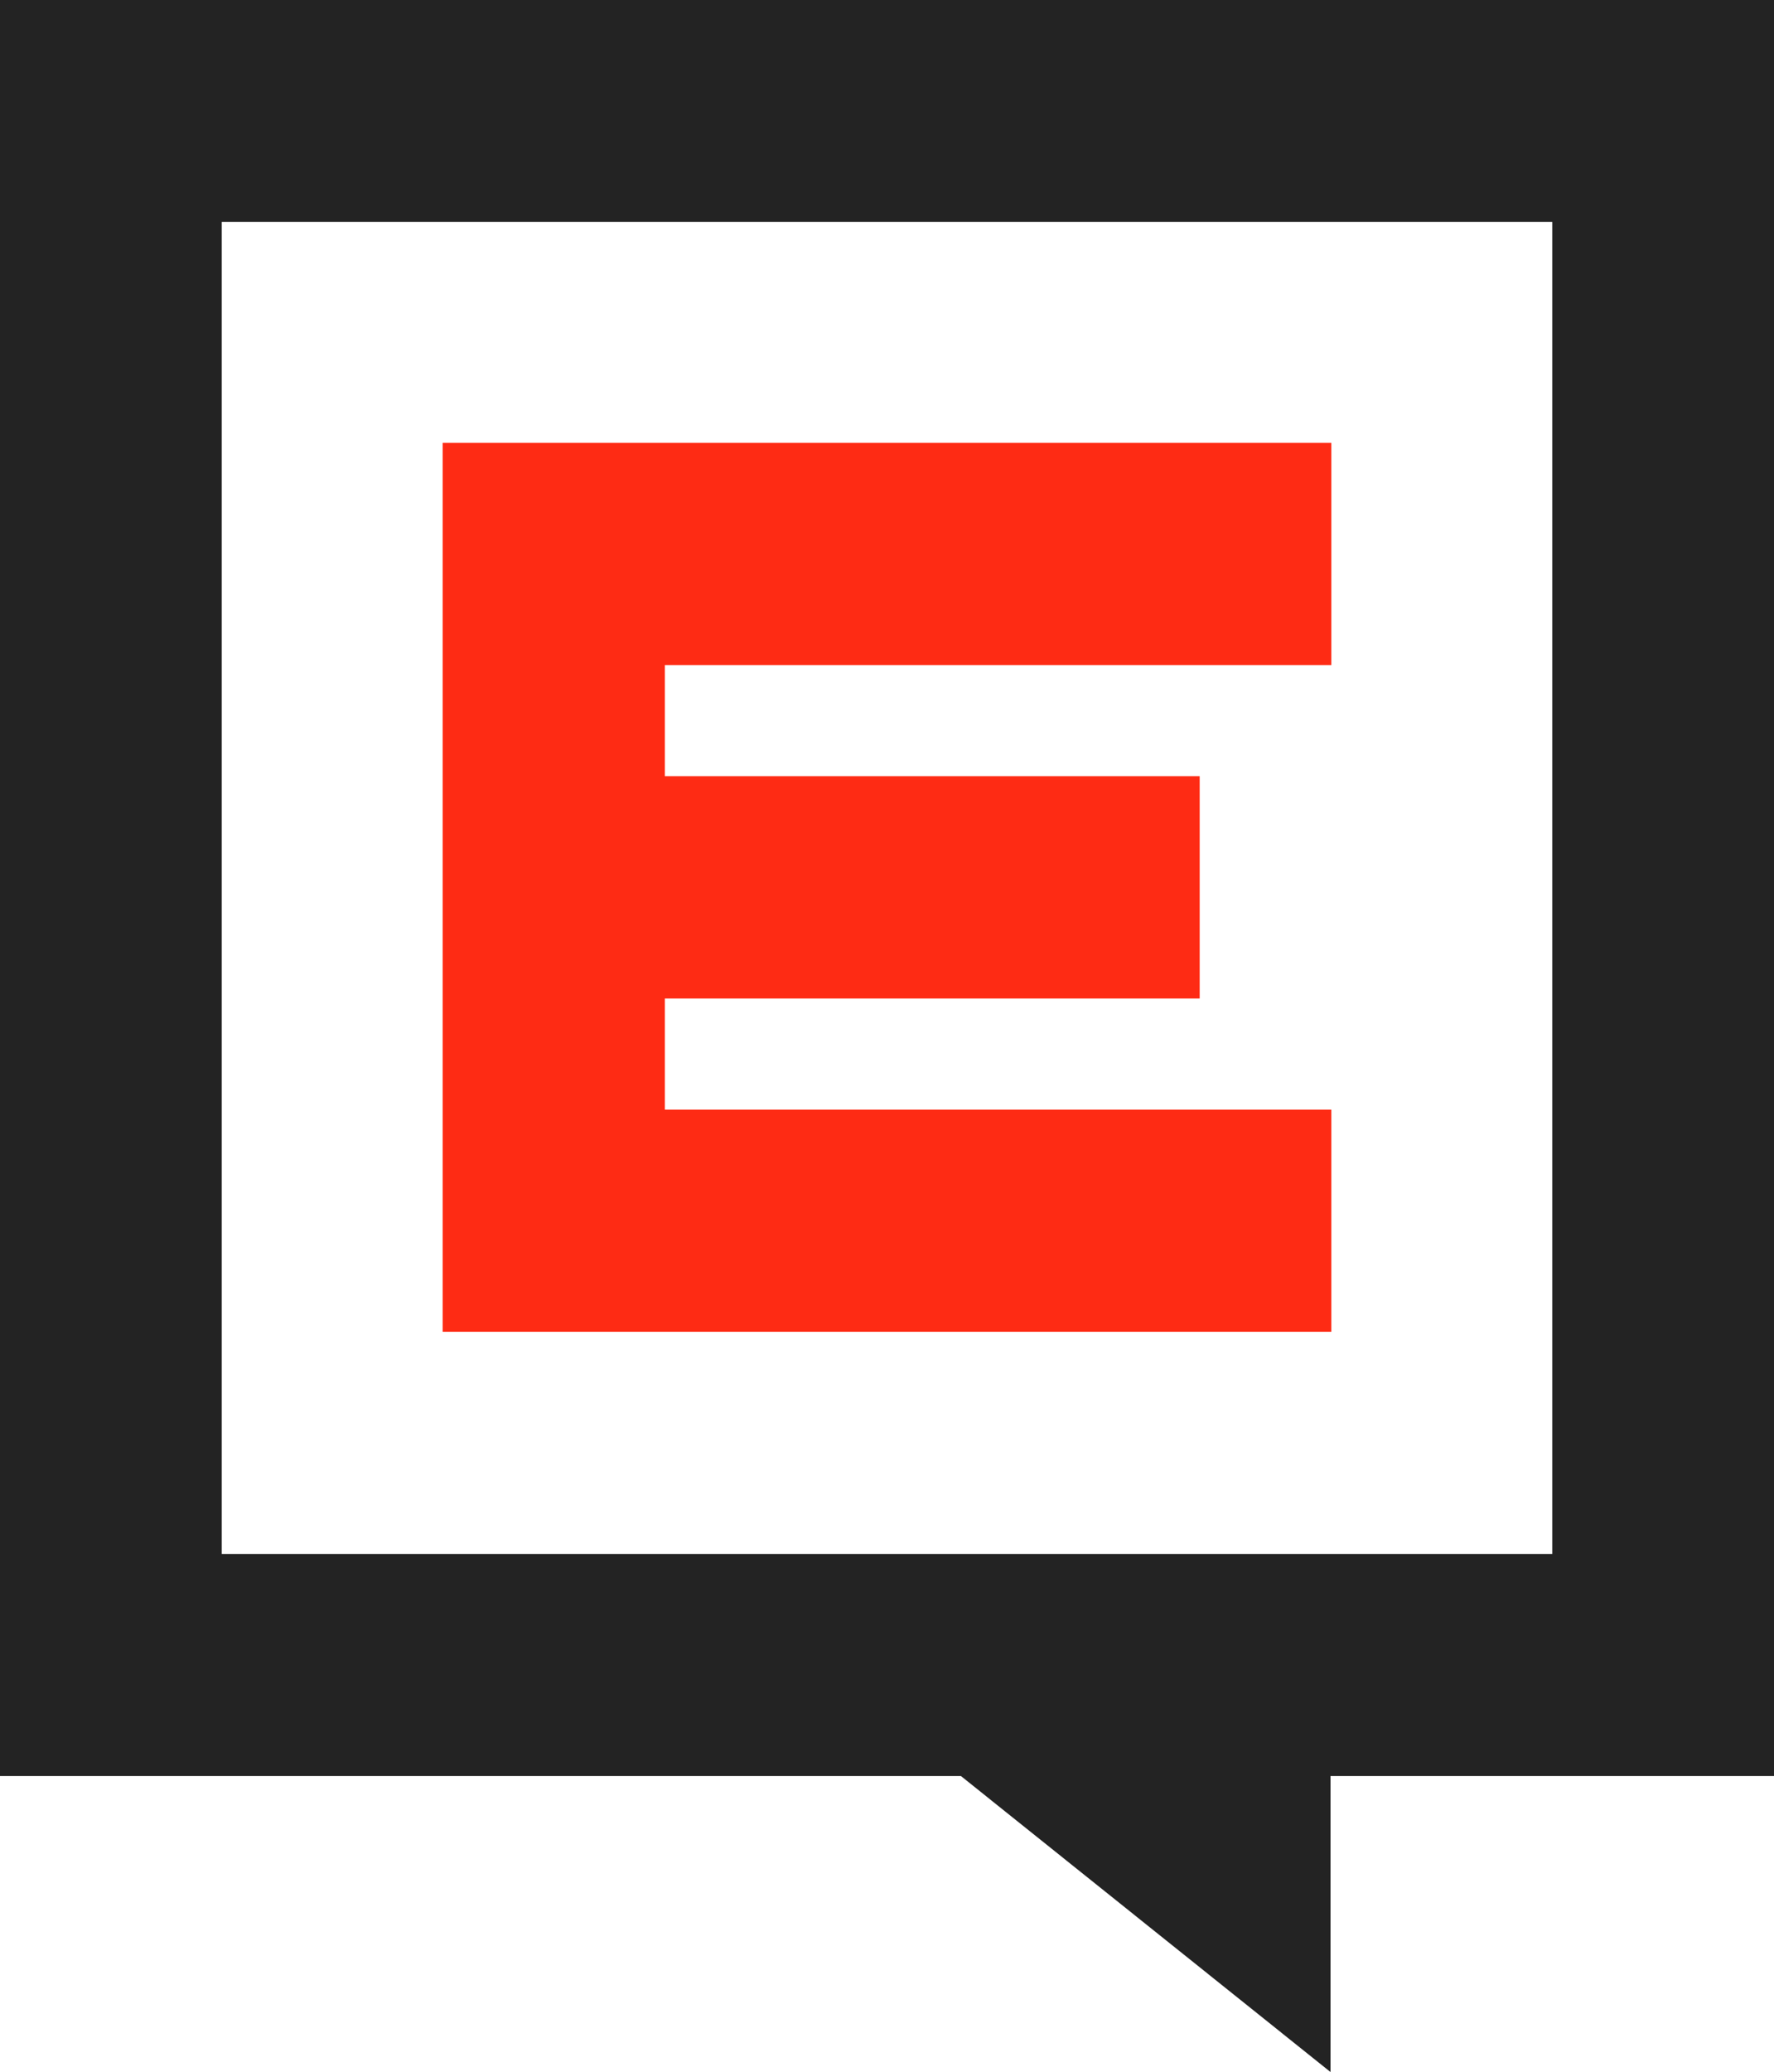
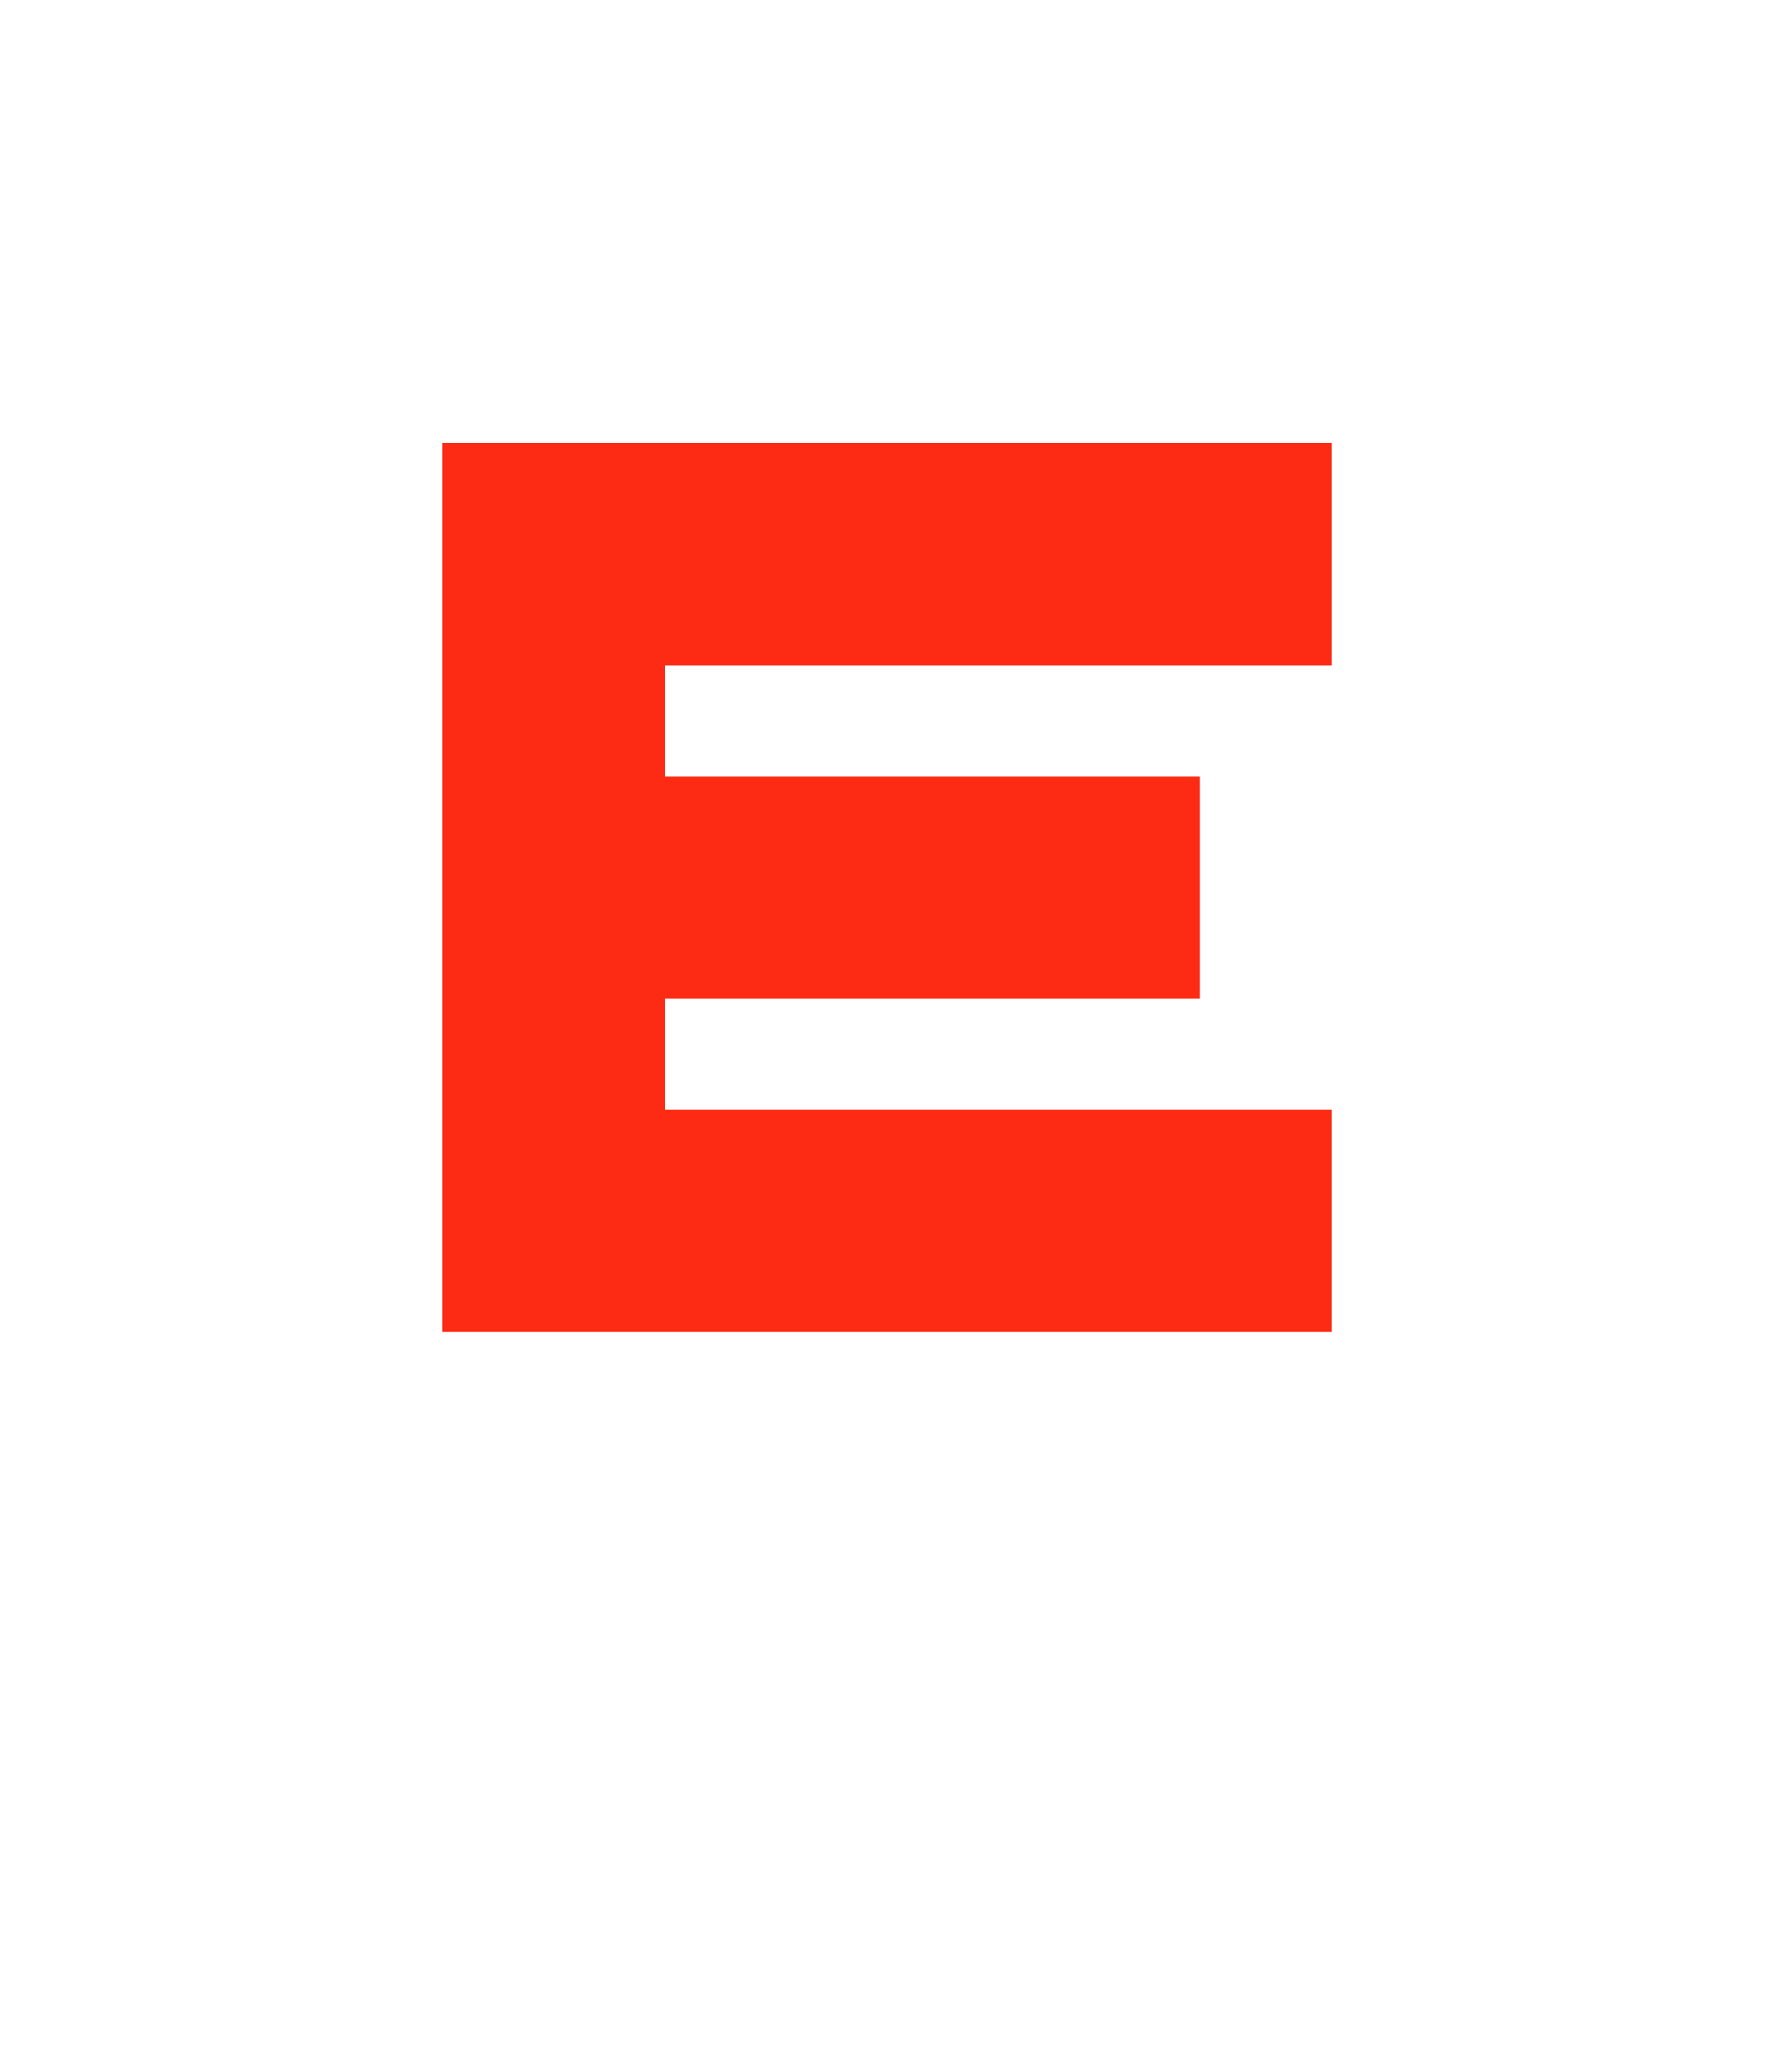
<svg xmlns="http://www.w3.org/2000/svg" width="525px" height="613px" viewBox="0 0 525 613">
  <title>Group 16</title>
  <desc>Created with Sketch.</desc>
  <defs />
  <g id="Page-1" stroke="none" stroke-width="1" fill="none" fill-rule="evenodd">
    <g id="Group-16">
      <g id="Group-2-Copy">
        <g id="Group-3">
          <polygon id="Fill-80" fill="#FE2B14" points="196.75 229.625 355.037 229.625 355.037 295.375 196.75 295.375 196.75 328.25 394 328.25 394 394 131 394 131 131 394 131 394 196.75 196.75 196.75" />
-           <path d="M0,0 L0,525.429 L284.375,525.429 L393.75,613 L393.75,525.429 L525,525.429 L525,0 C525,0 21.875,0 0,0 Z M459.375,459.75 L65.625,459.75 L65.625,65.679 C82.031,65.679 459.375,65.679 459.375,65.679 L459.375,459.75 L459.375,459.75 Z" id="Fill-81" fill="#232323" />
        </g>
      </g>
    </g>
  </g>
</svg>